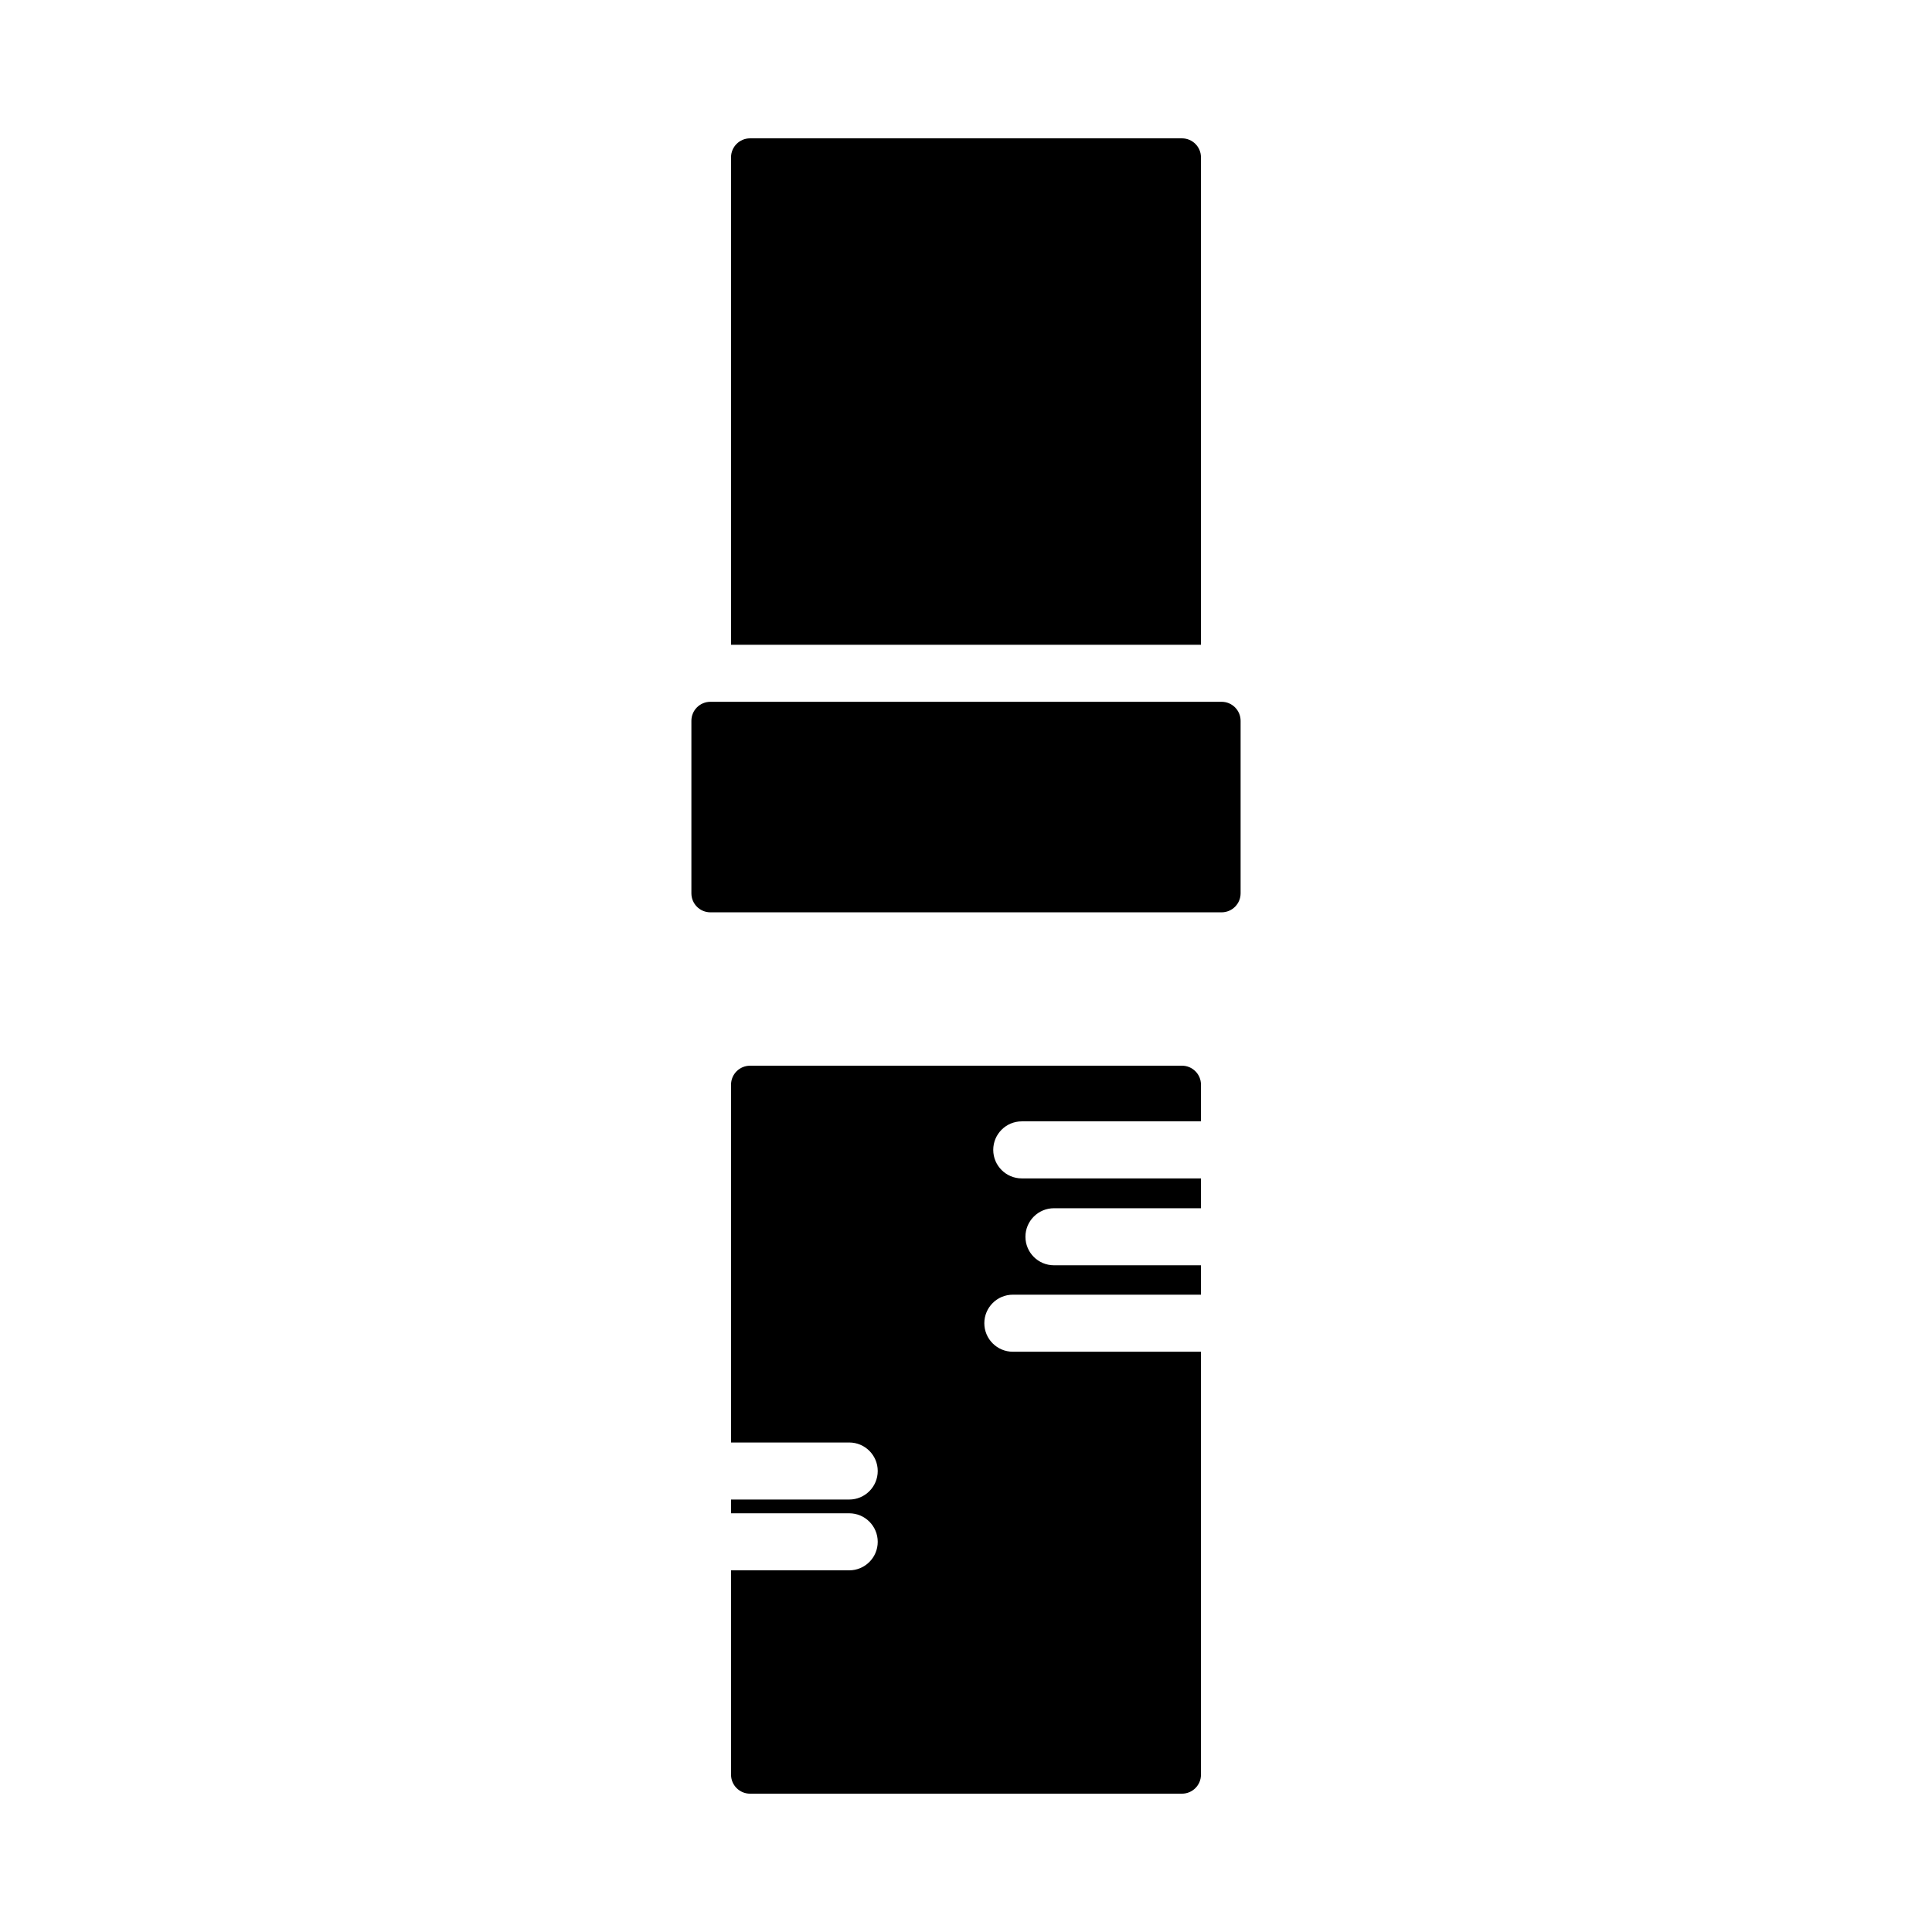
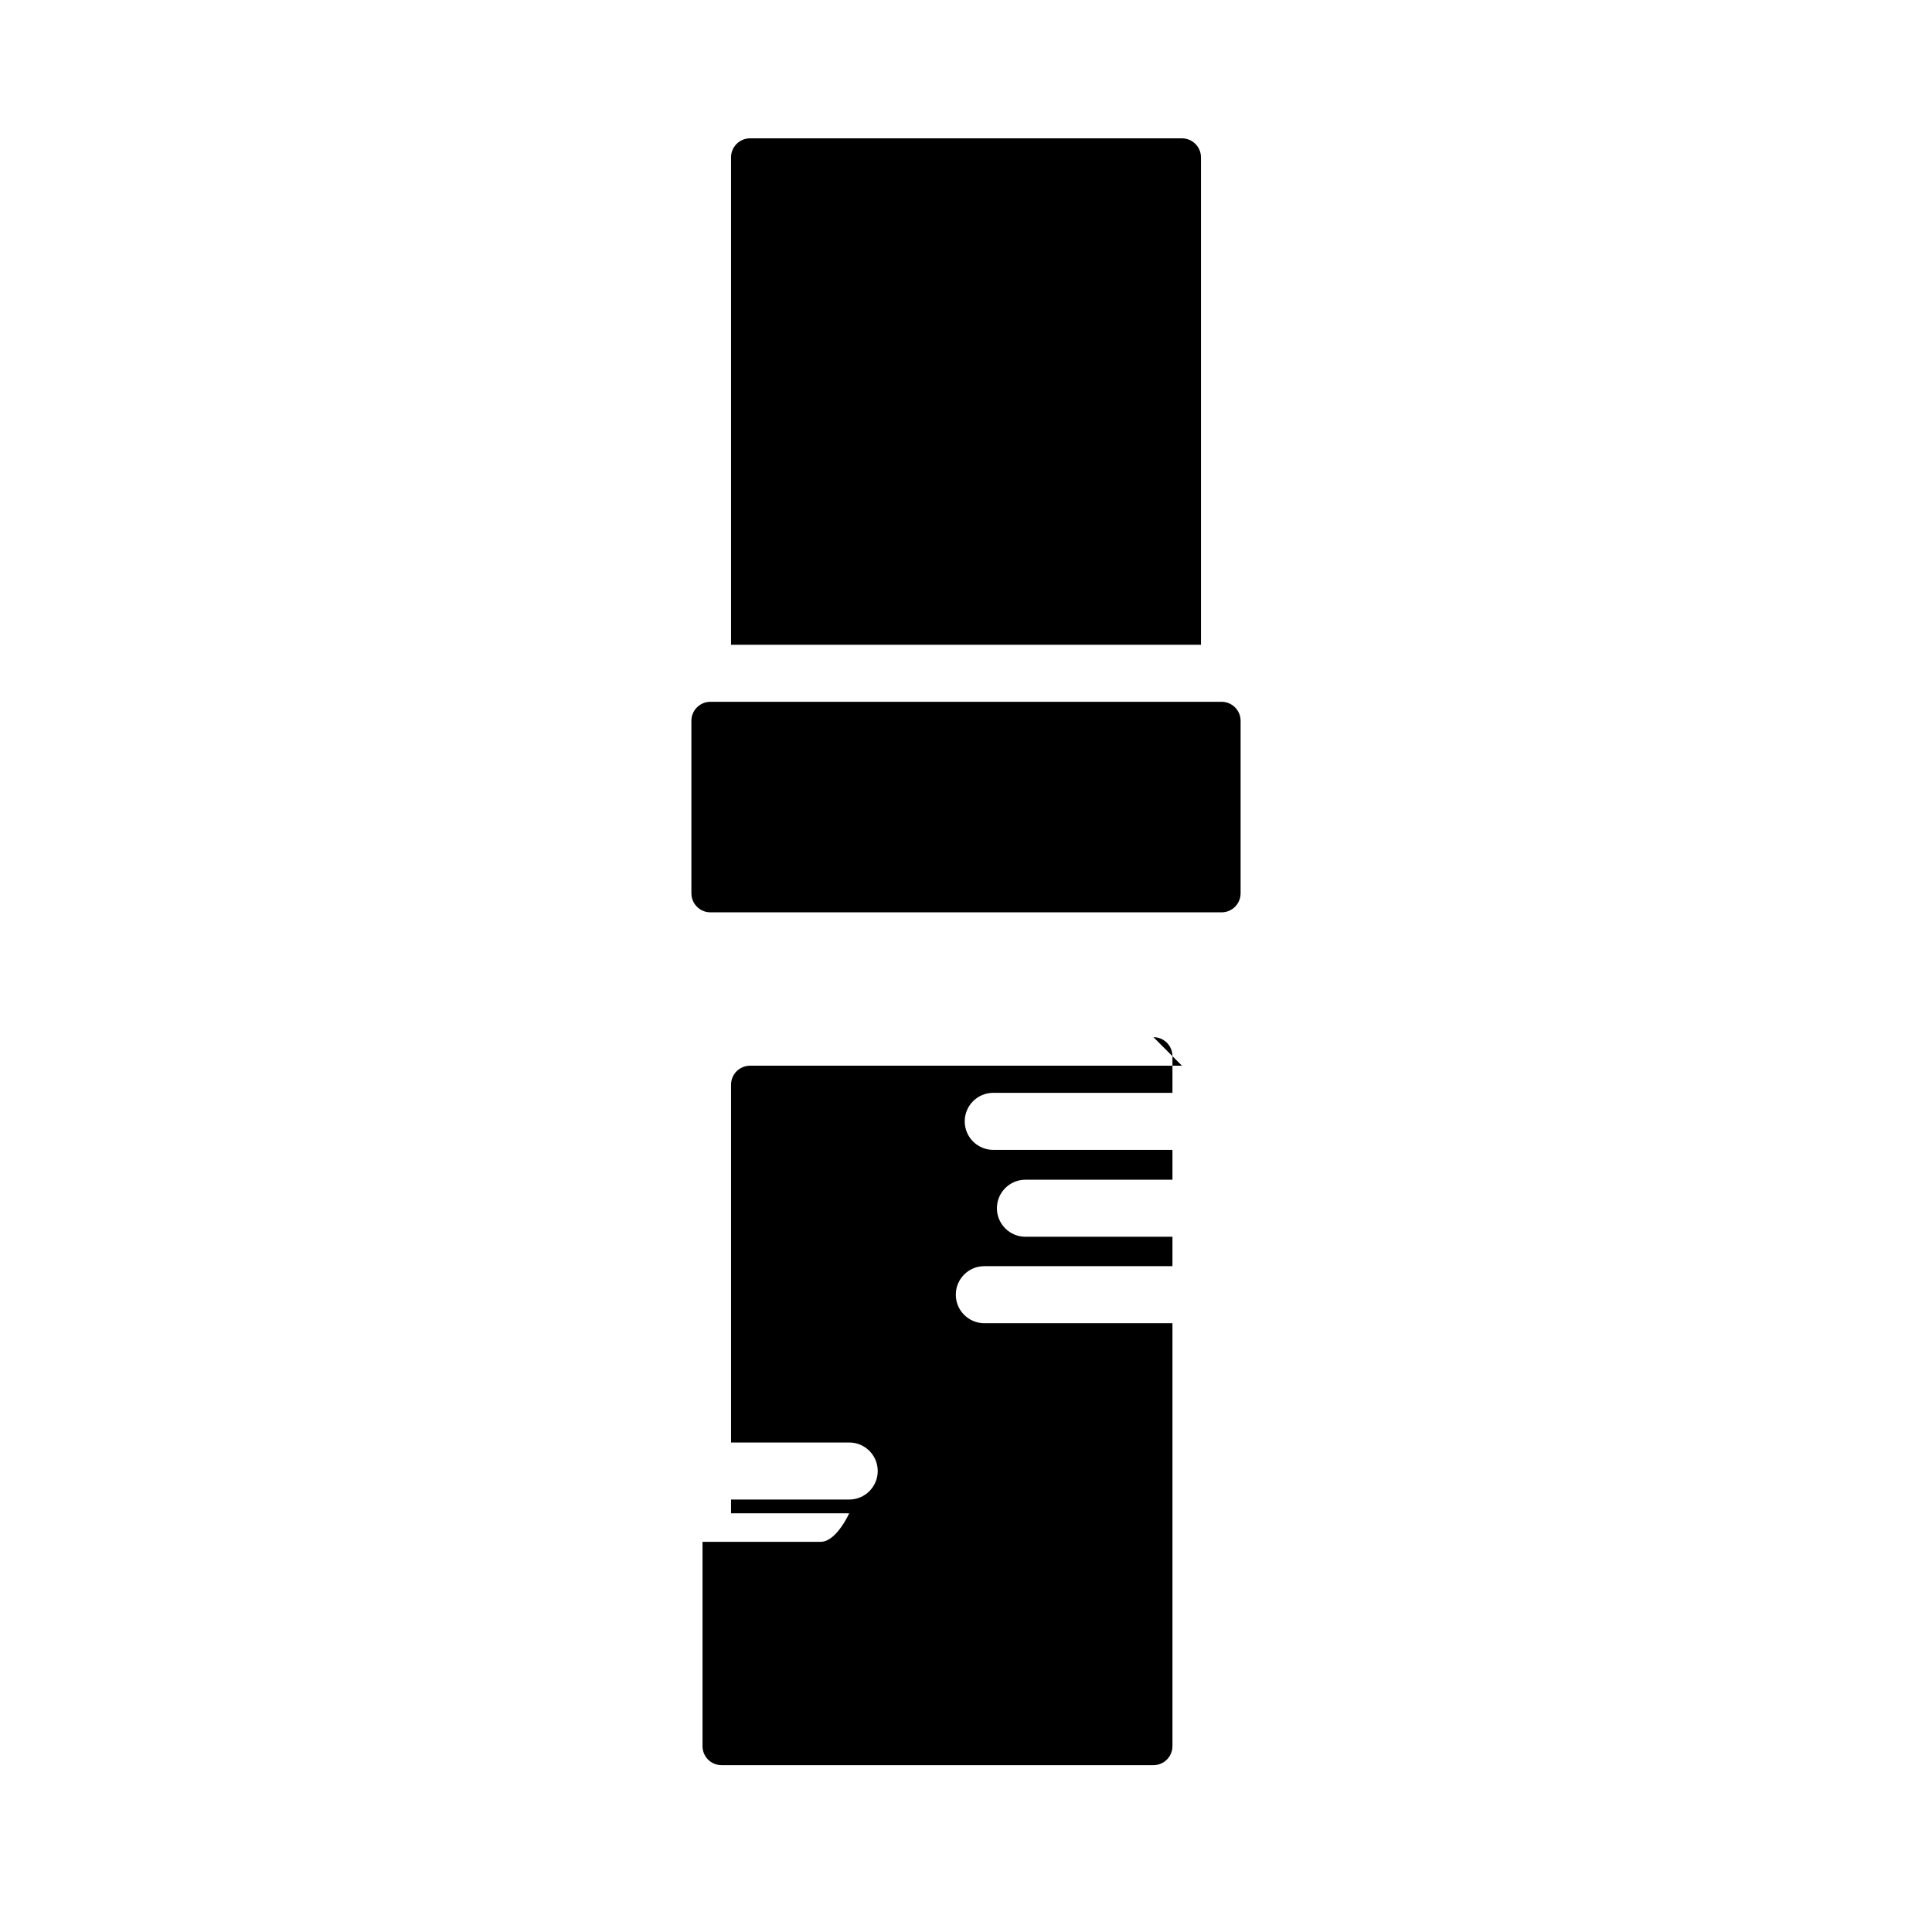
<svg xmlns="http://www.w3.org/2000/svg" fill="#000000" width="800px" height="800px" version="1.1" viewBox="144 144 512 512">
-   <path d="m462.27 314.87h-124.54v-129.17c0-2.781 2.254-5.039 5.039-5.039h114.46c2.781 0 5.039 2.254 5.039 5.039zm5.465 15.113h-135.47c-2.781 0-5.039 2.254-5.039 5.039v45.715c0 2.781 2.254 5.039 5.039 5.039h135.47c2.781 0 5.039-2.254 5.039-5.039v-45.715c-0.004-2.781-2.258-5.039-5.039-5.039zm-10.504 96.441h-114.46c-2.781 0-5.039 2.254-5.039 5.039v94.812h31.316c4.176 0 7.559 3.387 7.559 7.559 0 4.172-3.383 7.559-7.559 7.559h-31.316v3.644h31.316c4.176 0 7.559 3.387 7.559 7.559s-3.383 7.559-7.559 7.559h-31.316v54.148c0 2.781 2.254 5.039 5.039 5.039h114.46c2.781 0 5.039-2.254 5.039-5.039v-112.08h-49.855c-4.172 0-7.559-3.387-7.559-7.559s3.387-7.559 7.559-7.559h49.855v-7.793h-38.961c-4.172 0-7.559-3.387-7.559-7.559 0-4.172 3.387-7.559 7.559-7.559h38.961v-7.906h-47.492c-4.172 0-7.559-3.387-7.559-7.559s3.387-7.559 7.559-7.559h47.492v-9.719c0-2.777-2.258-5.031-5.039-5.031z" />
+   <path d="m462.27 314.87h-124.54v-129.17c0-2.781 2.254-5.039 5.039-5.039h114.46c2.781 0 5.039 2.254 5.039 5.039zm5.465 15.113h-135.47c-2.781 0-5.039 2.254-5.039 5.039v45.715c0 2.781 2.254 5.039 5.039 5.039h135.47c2.781 0 5.039-2.254 5.039-5.039v-45.715c-0.004-2.781-2.258-5.039-5.039-5.039zm-10.504 96.441h-114.46c-2.781 0-5.039 2.254-5.039 5.039v94.812h31.316c4.176 0 7.559 3.387 7.559 7.559 0 4.172-3.383 7.559-7.559 7.559h-31.316v3.644h31.316s-3.383 7.559-7.559 7.559h-31.316v54.148c0 2.781 2.254 5.039 5.039 5.039h114.46c2.781 0 5.039-2.254 5.039-5.039v-112.08h-49.855c-4.172 0-7.559-3.387-7.559-7.559s3.387-7.559 7.559-7.559h49.855v-7.793h-38.961c-4.172 0-7.559-3.387-7.559-7.559 0-4.172 3.387-7.559 7.559-7.559h38.961v-7.906h-47.492c-4.172 0-7.559-3.387-7.559-7.559s3.387-7.559 7.559-7.559h47.492v-9.719c0-2.777-2.258-5.031-5.039-5.031z" />
</svg>